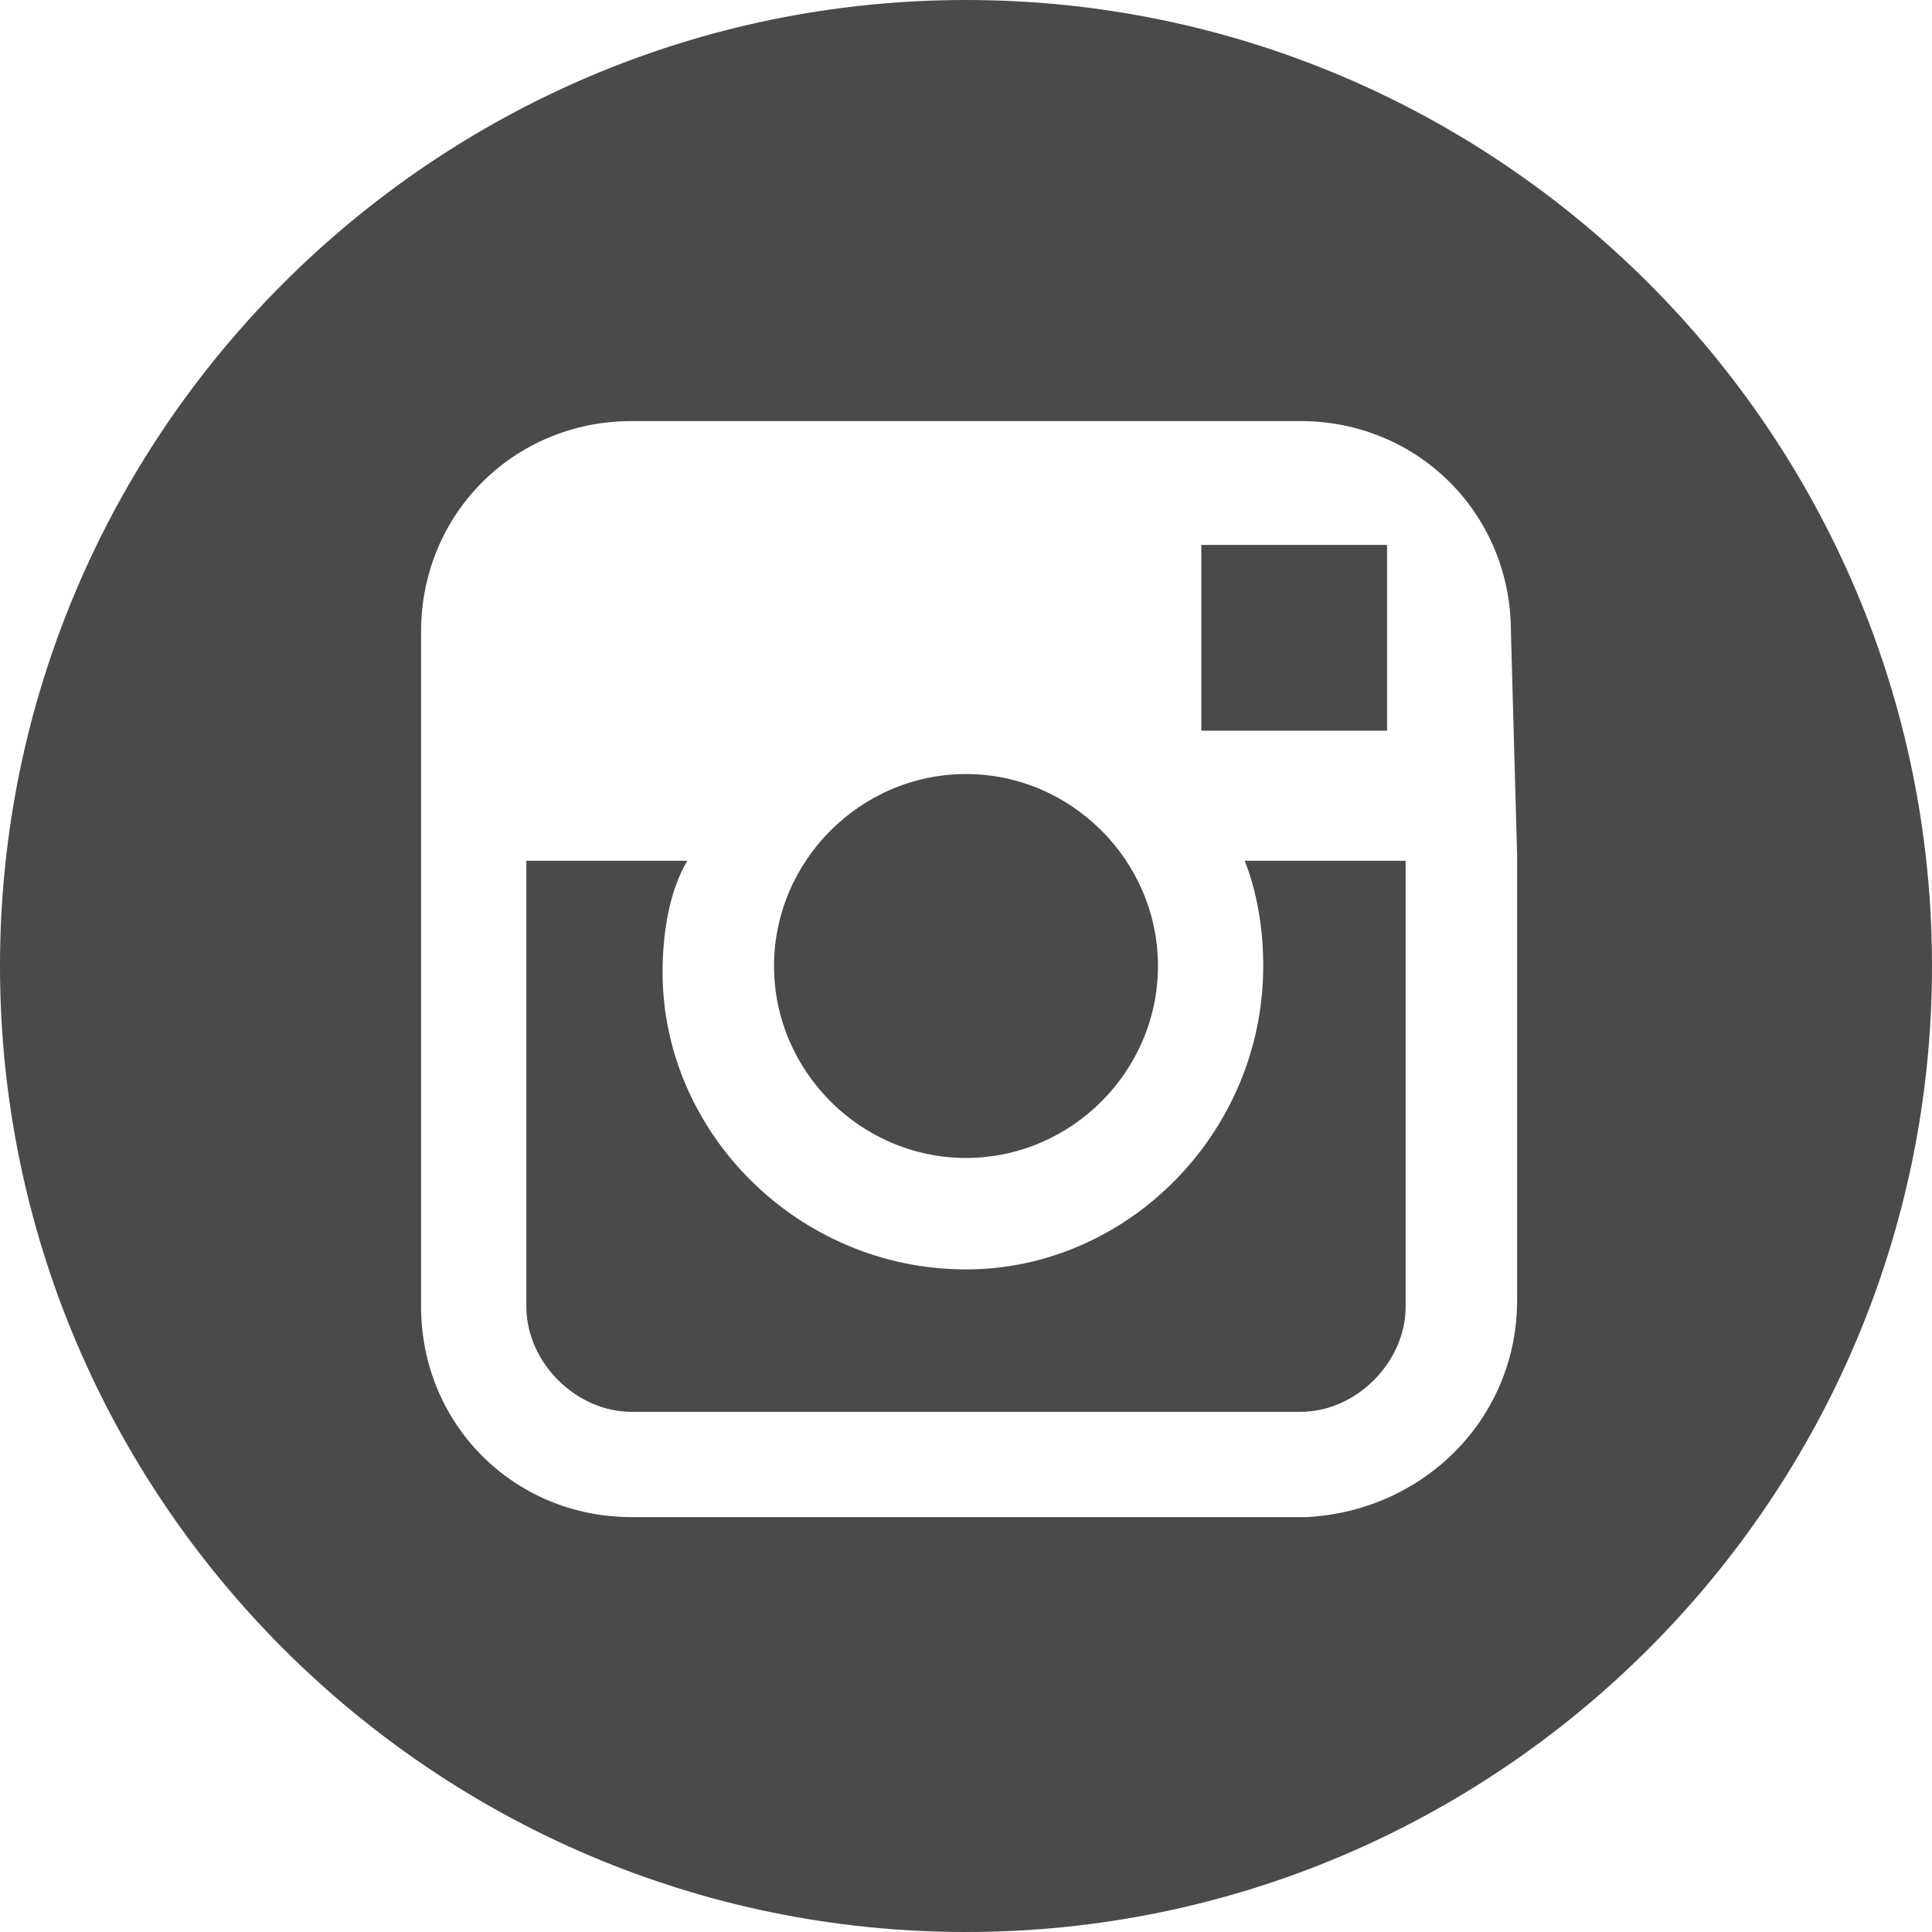
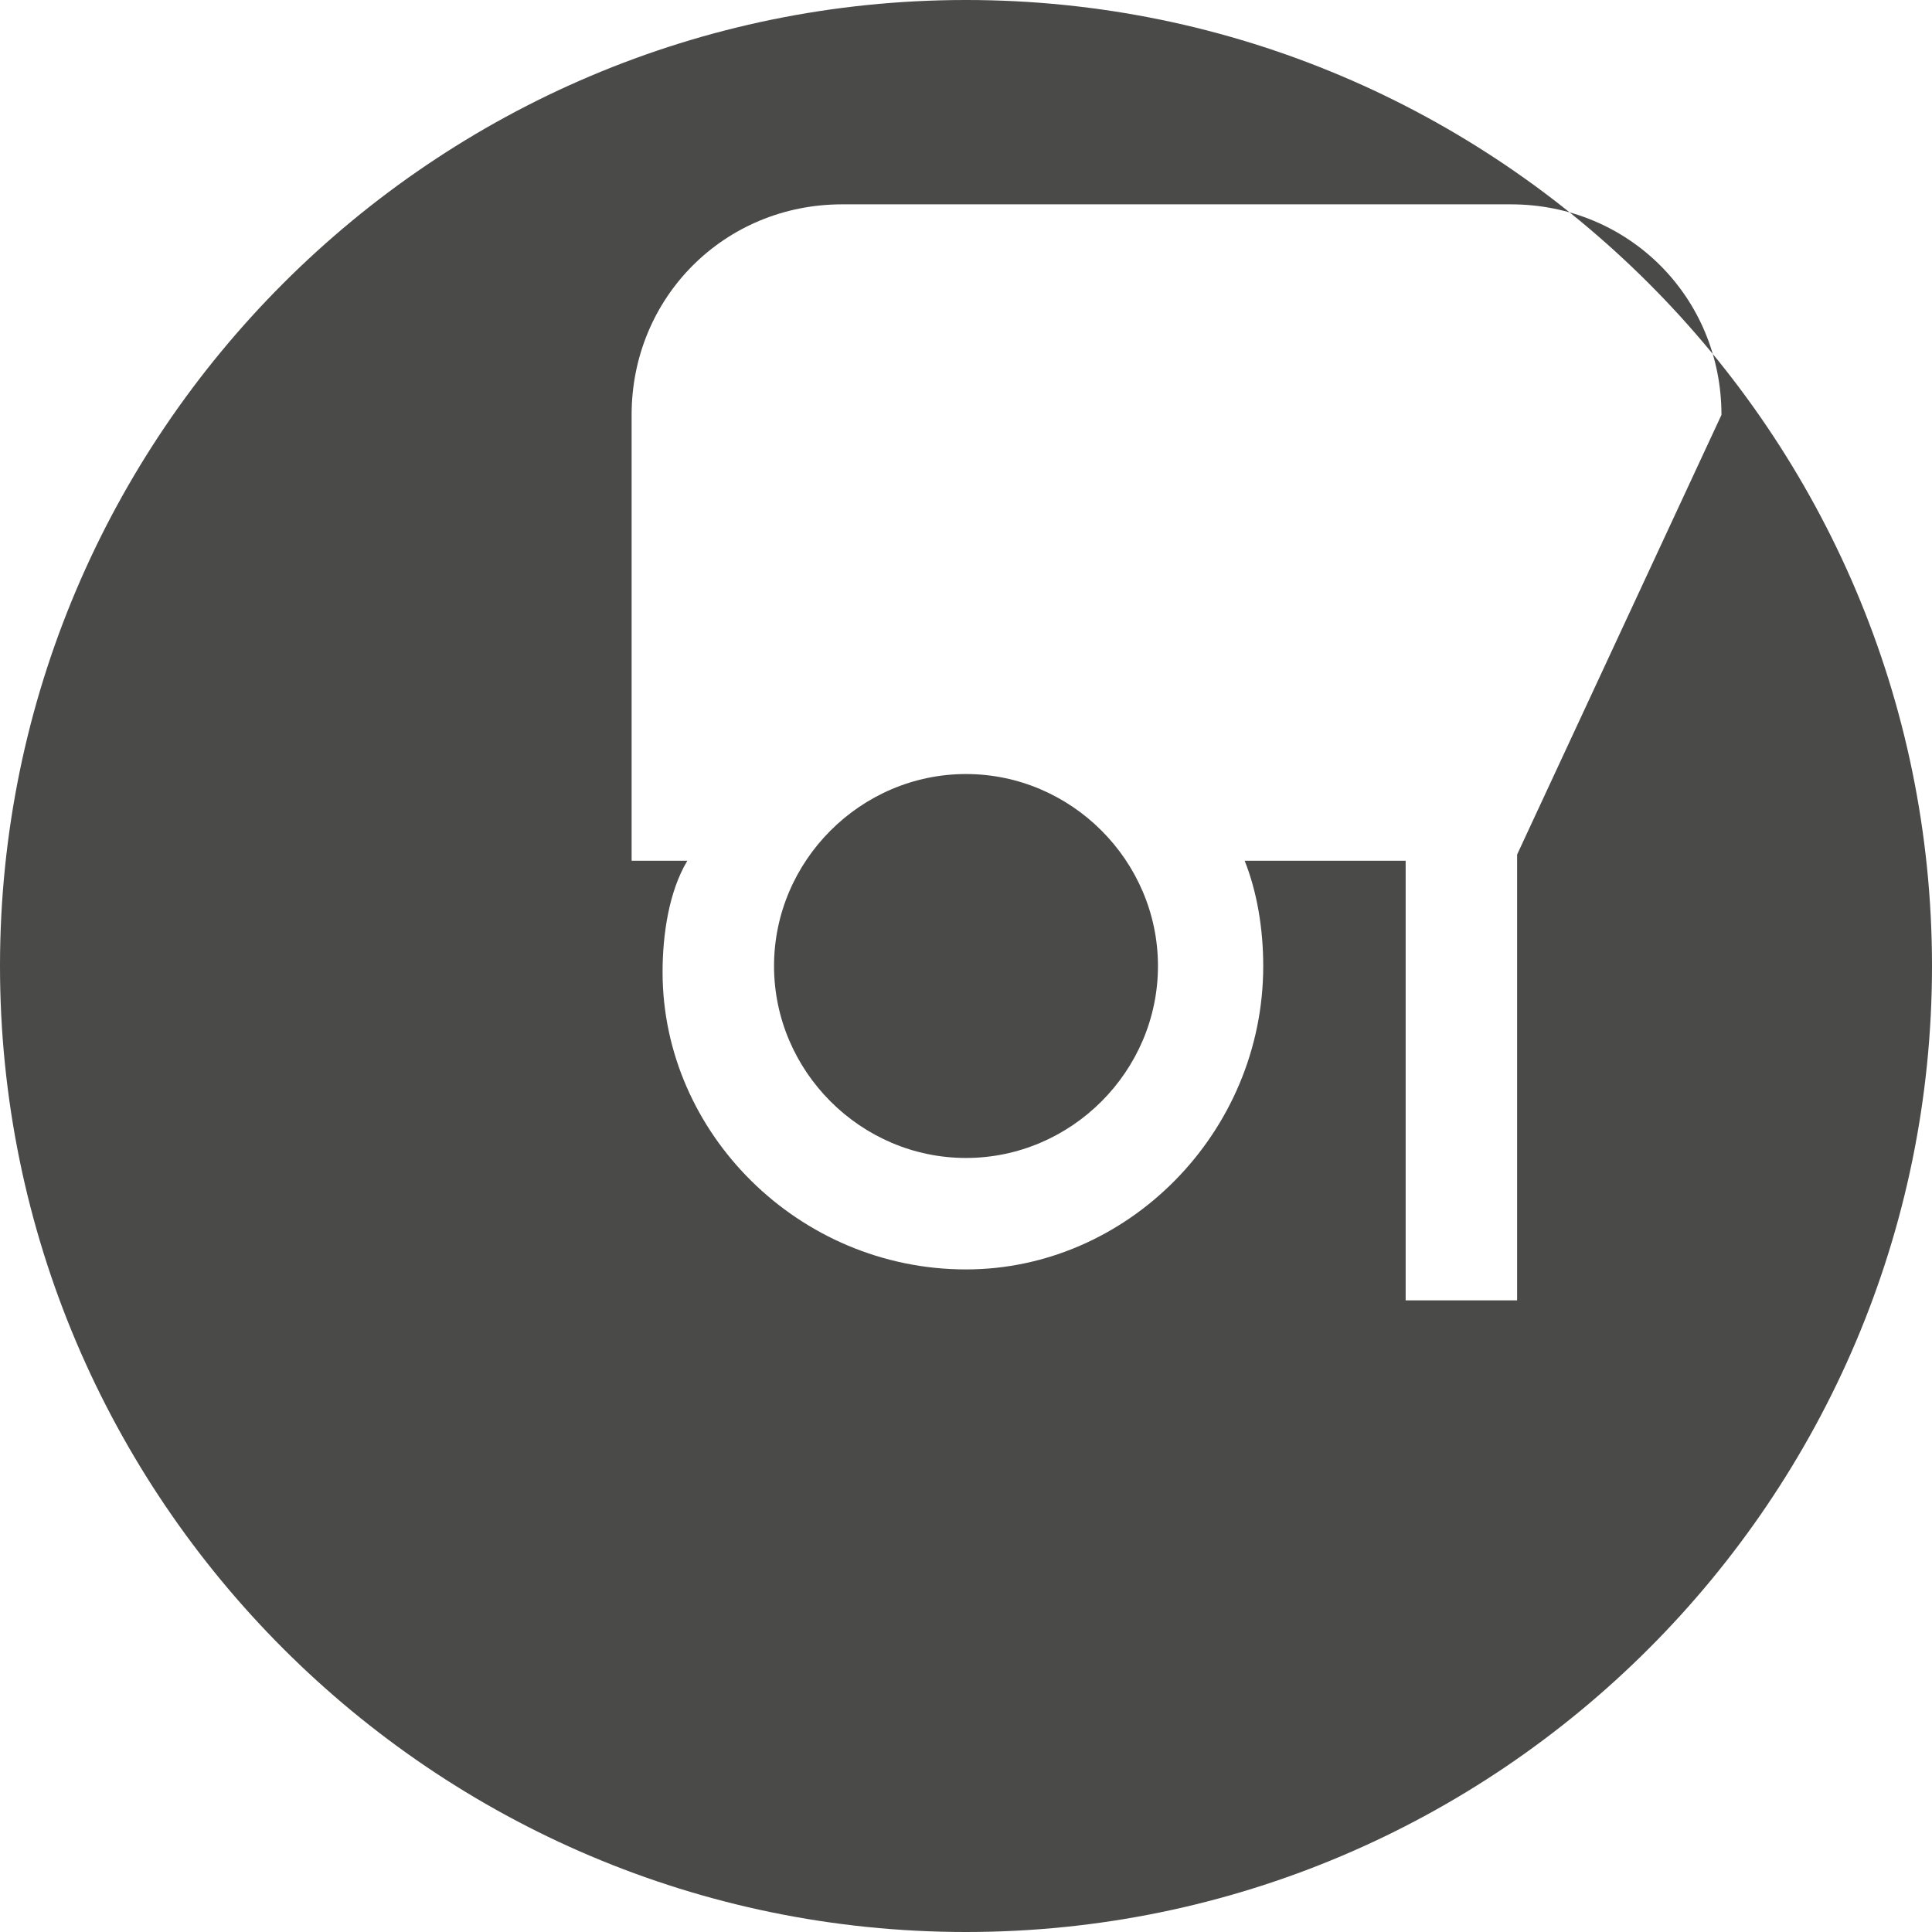
<svg xmlns="http://www.w3.org/2000/svg" version="1.1" id="Layer_1" x="0px" y="0px" viewBox="-579 405.7 31.2 31.2" style="enable-background:new -579 405.7 31.2 31.2;" xml:space="preserve">
  <style type="text/css">
	.st0{fill:#4A4A49;}
</style>
  <title>instagram icon lt grey</title>
  <path class="st0" d="M-563.4,424.4c1.7,0,3.1-1.4,3.1-3.1c0-1.7-1.4-3.1-3.1-3.1c-1.7,0-3.1,1.4-3.1,3.1  C-566.5,423-565.1,424.4-563.4,424.4L-563.4,424.4" />
-   <polygon class="st0" points="-556.6,417.5 -556.6,414.5 -557,414.5 -559.6,414.5 -559.6,417.5 " />
-   <path class="st0" d="M-563.4,405.7c-8.6,0-15.6,7-15.6,15.6c0,8.6,7,15.6,15.6,15.6c8.6,0,15.6-7,15.6-15.6l0,0  C-547.8,412.7-554.8,405.7-563.4,405.7 M-554.5,419.5v7.2c0,1.9-1.5,3.4-3.4,3.5c0,0,0,0-0.1,0h-10.8c-1.9,0-3.4-1.5-3.4-3.4  c0,0,0,0,0,0v-10.9c0-1.9,1.5-3.4,3.4-3.4l0,0h10.8c1.9,0,3.4,1.5,3.4,3.4l0,0L-554.5,419.5z" />
+   <path class="st0" d="M-563.4,405.7c-8.6,0-15.6,7-15.6,15.6c0,8.6,7,15.6,15.6,15.6c8.6,0,15.6-7,15.6-15.6l0,0  C-547.8,412.7-554.8,405.7-563.4,405.7 M-554.5,419.5v7.2c0,0,0,0-0.1,0h-10.8c-1.9,0-3.4-1.5-3.4-3.4  c0,0,0,0,0,0v-10.9c0-1.9,1.5-3.4,3.4-3.4l0,0h10.8c1.9,0,3.4,1.5,3.4,3.4l0,0L-554.5,419.5z" />
  <path class="st0" d="M-558.6,421.3c0,2.7-2.2,4.9-4.8,4.9c-2.7,0-4.9-2.2-4.9-4.8c0-0.6,0.1-1.3,0.4-1.8h-2.6v7.2  c0,0.9,0.8,1.7,1.7,1.7c0,0,0,0,0,0h10.8c0.9,0,1.7-0.8,1.7-1.7l0,0v-7.2h-2.6C-558.7,420.1-558.6,420.7-558.6,421.3" />
</svg>